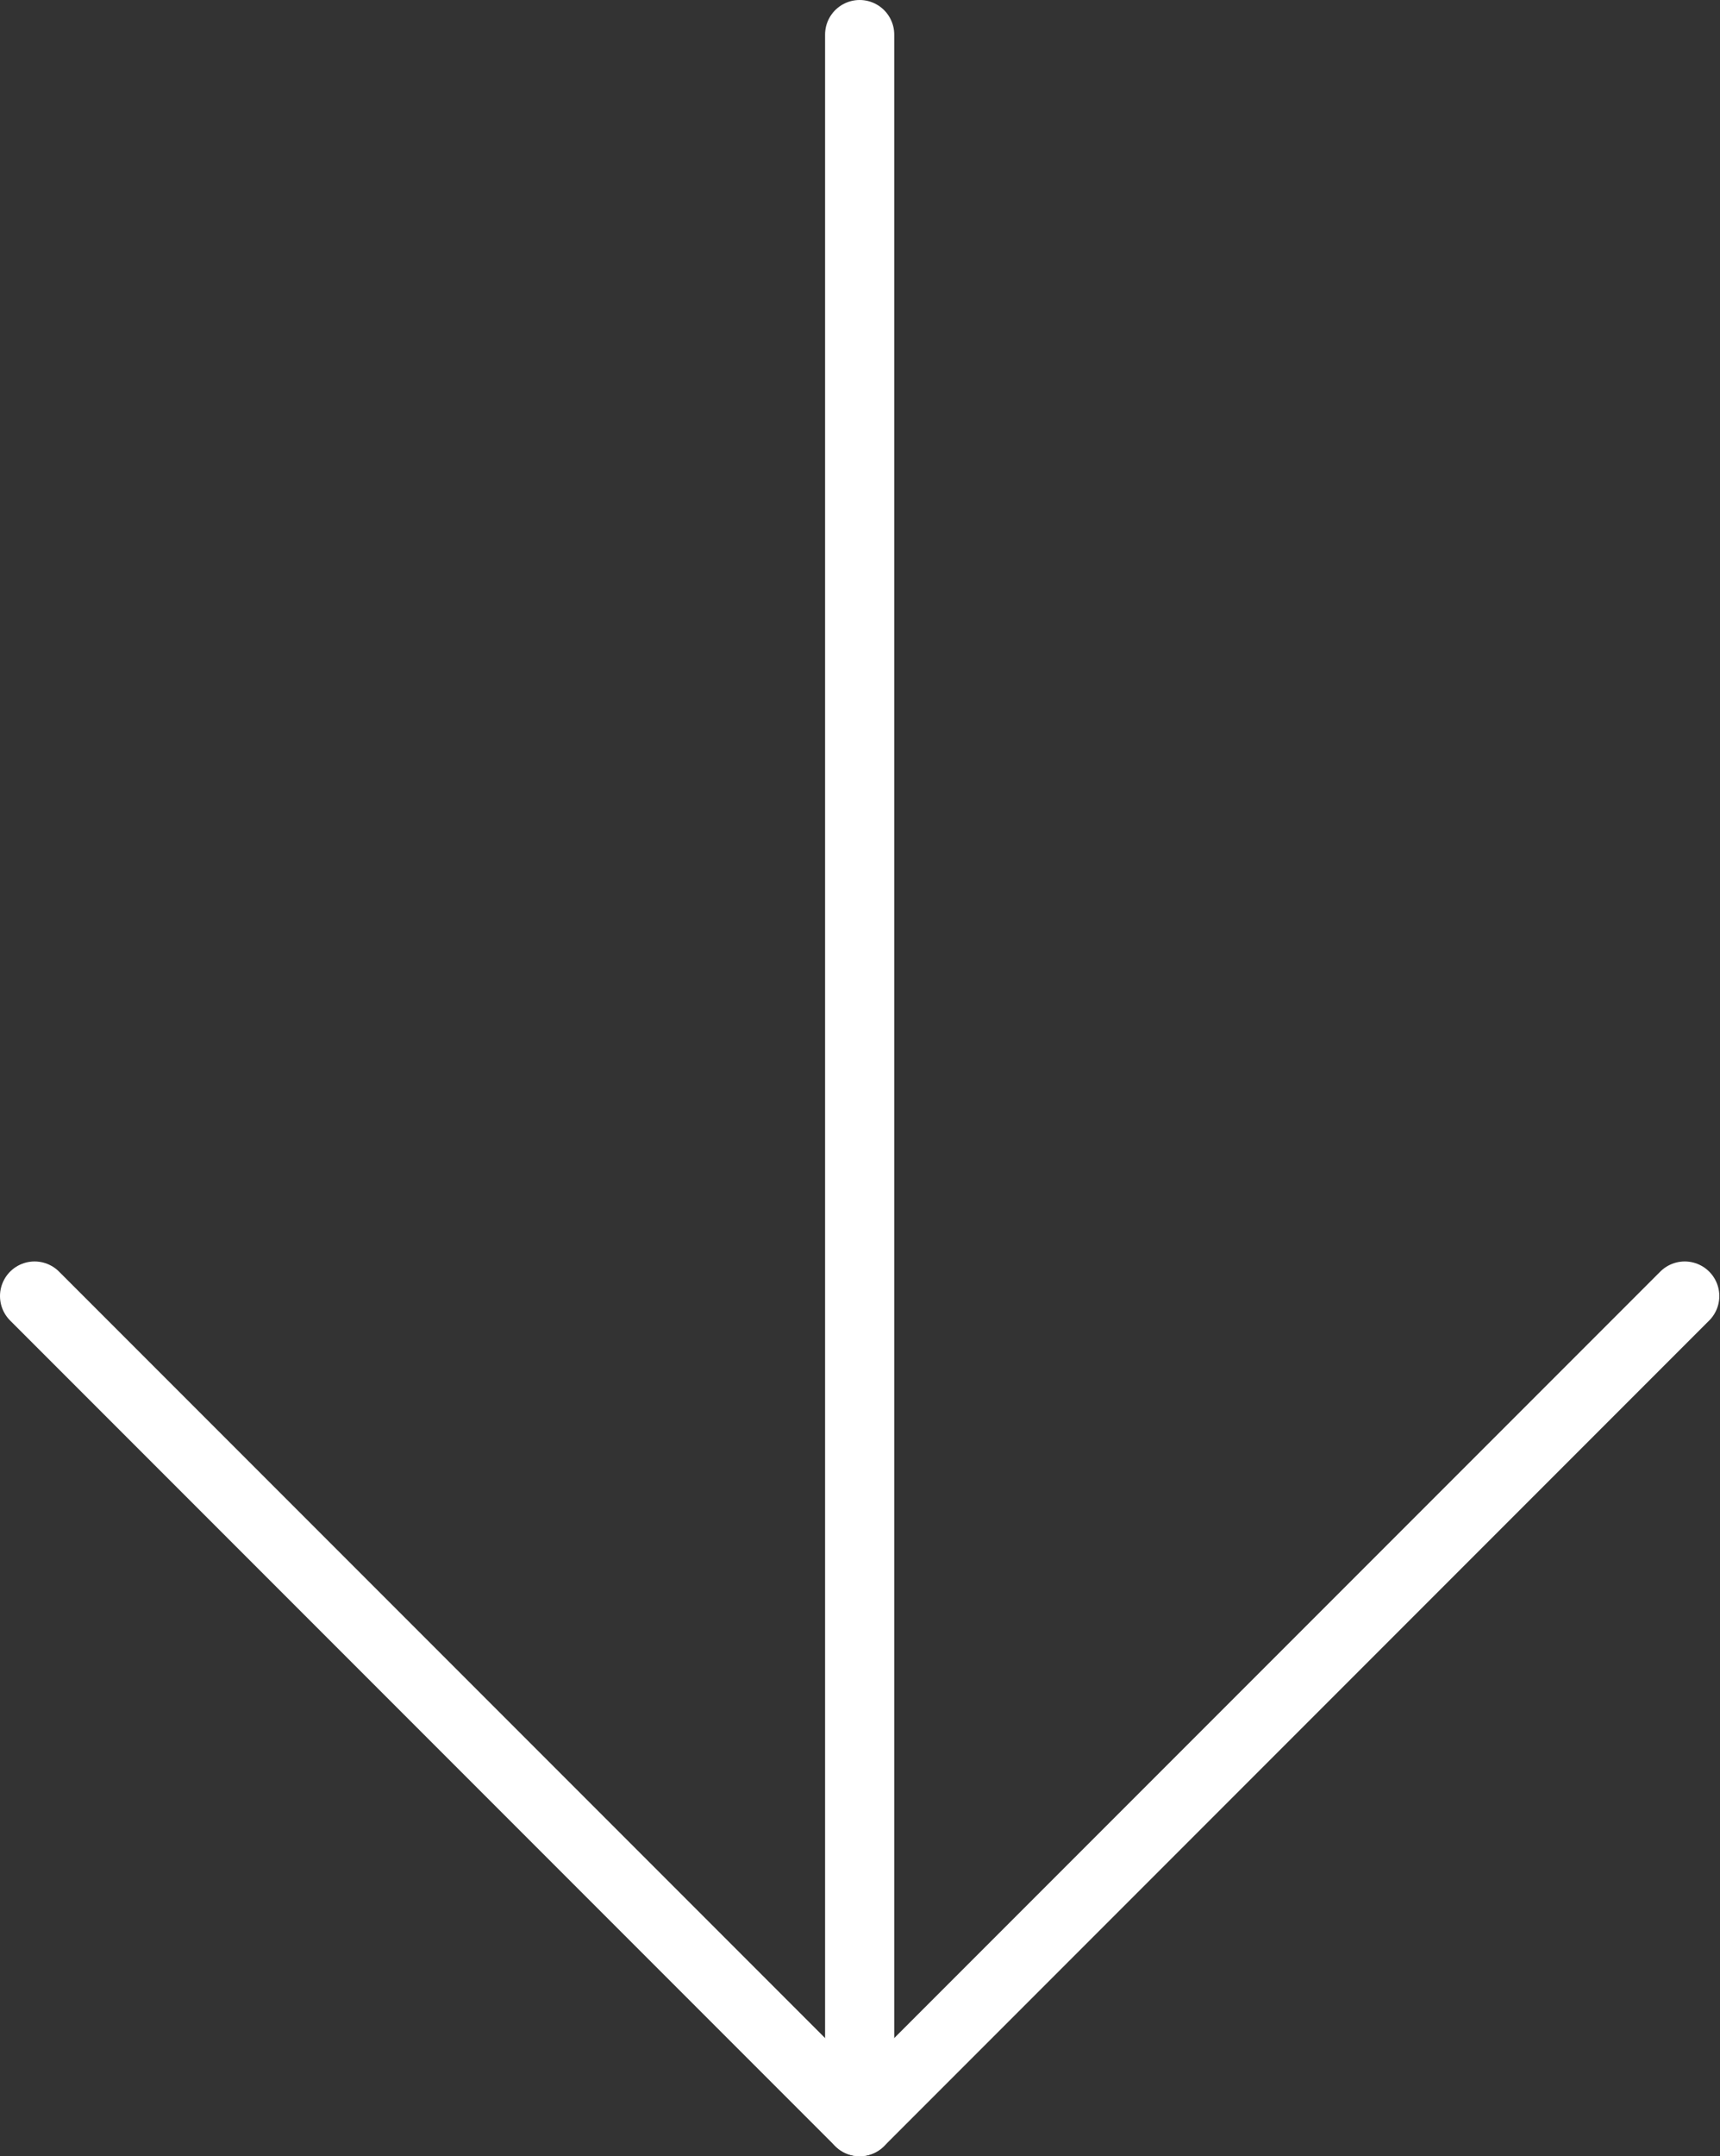
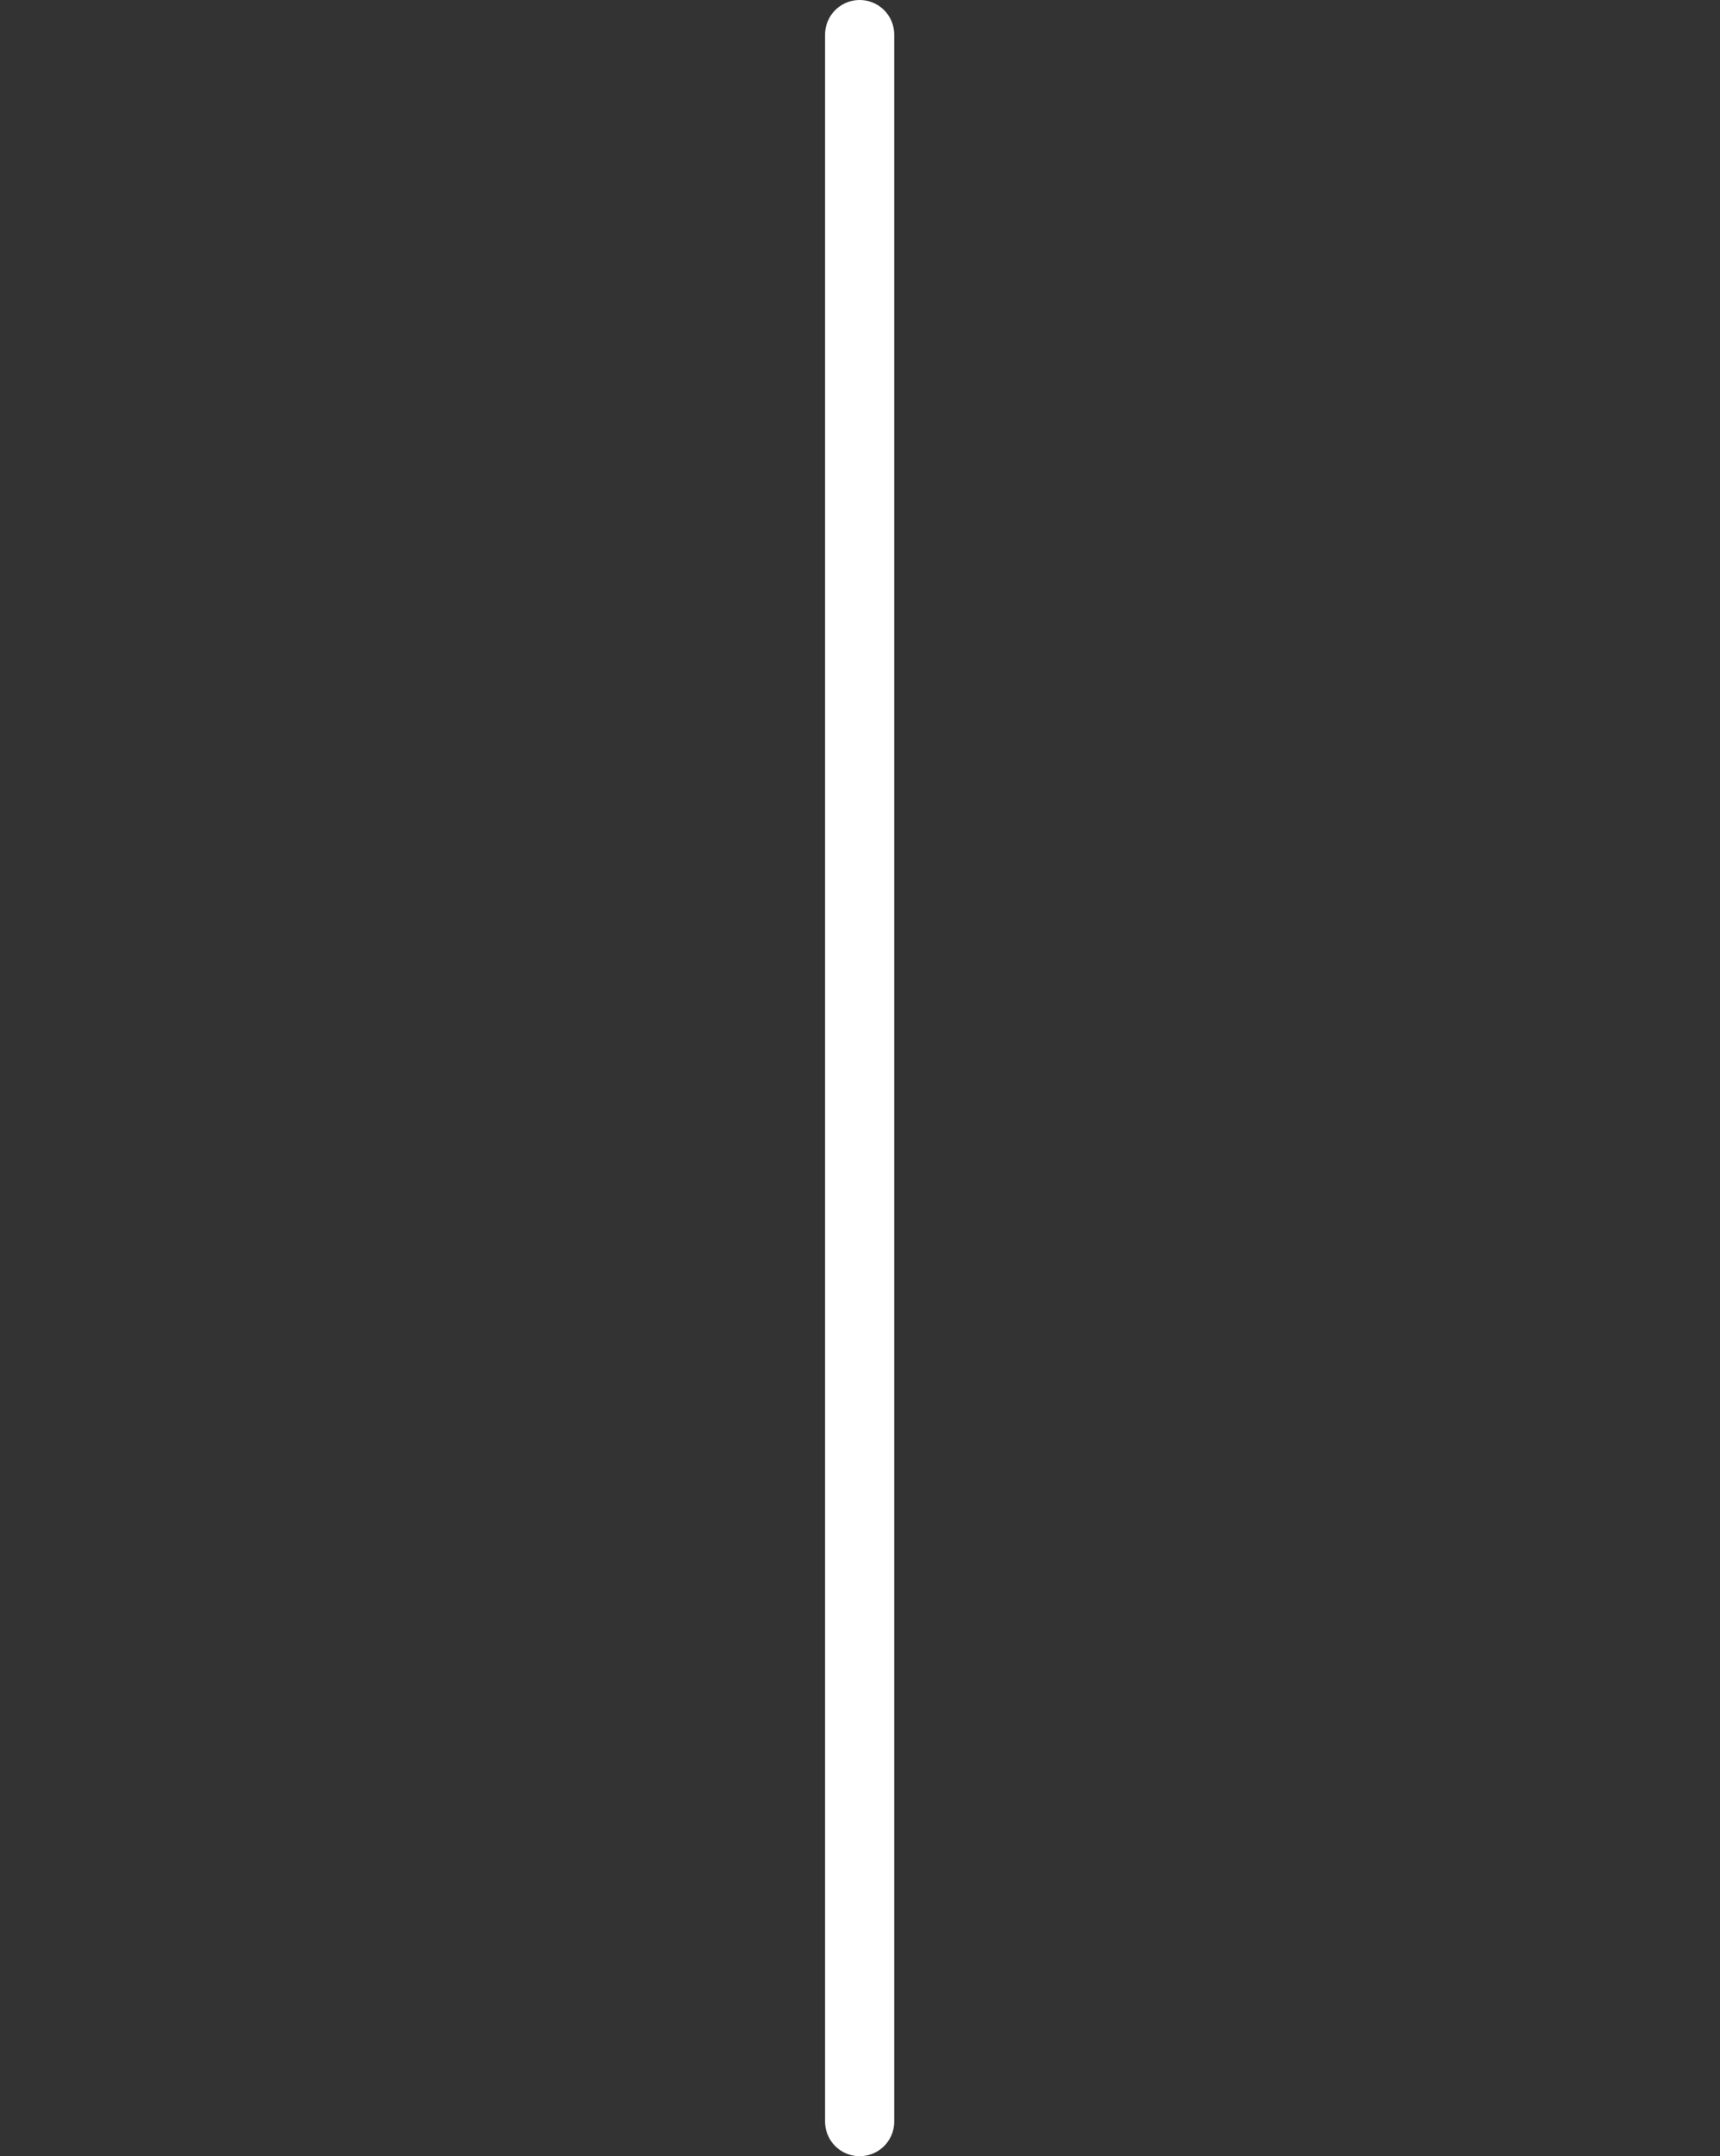
<svg xmlns="http://www.w3.org/2000/svg" id="Layer_1" data-name="Layer 1" viewBox="0 0 24.87 31.16">
  <rect x="0" y="0" width="24.87" height="31.16" fill="#333333" stroke="none" />
  <defs>
    <style>.cls-1{fill:none;stroke:#fff;stroke-linecap:round;stroke-linejoin:round;}</style>
  </defs>
  <line class="cls-1" x1="12.43" y1="0.5" x2="12.43" y2="30.66" />
-   <polyline class="cls-1" points="24.36 18.73 12.43 30.66 0.5 18.73" />
</svg>